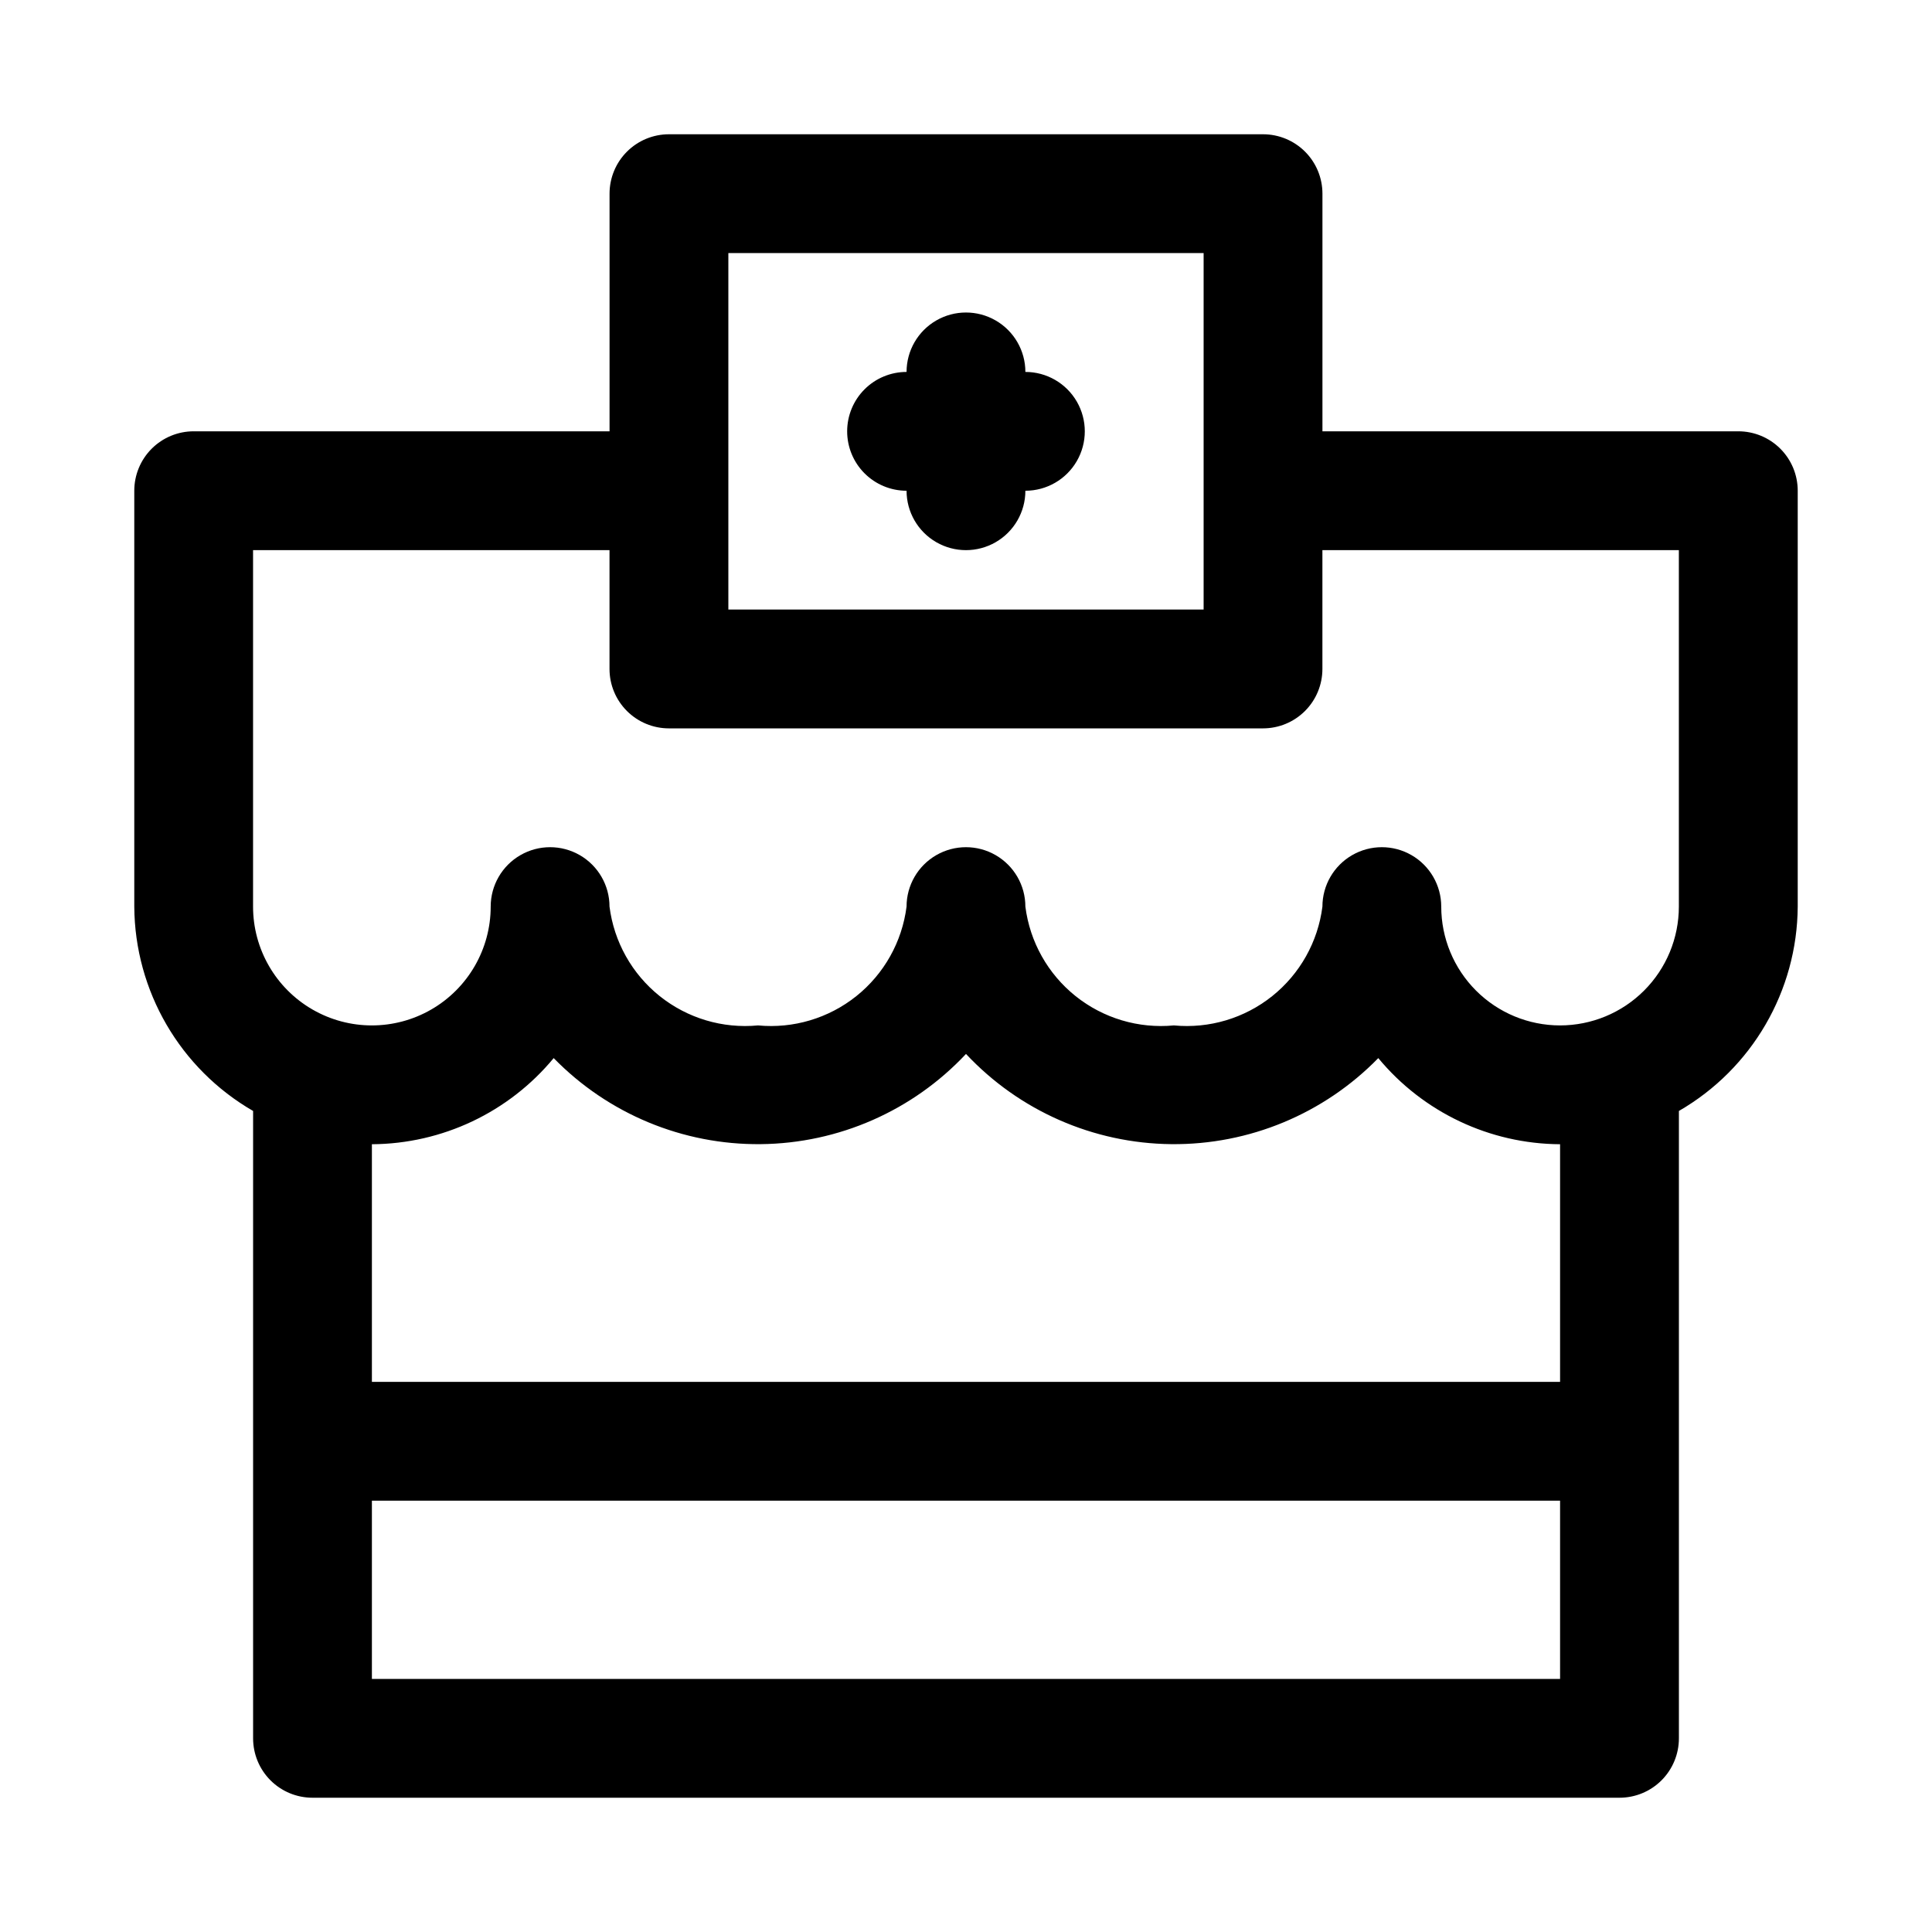
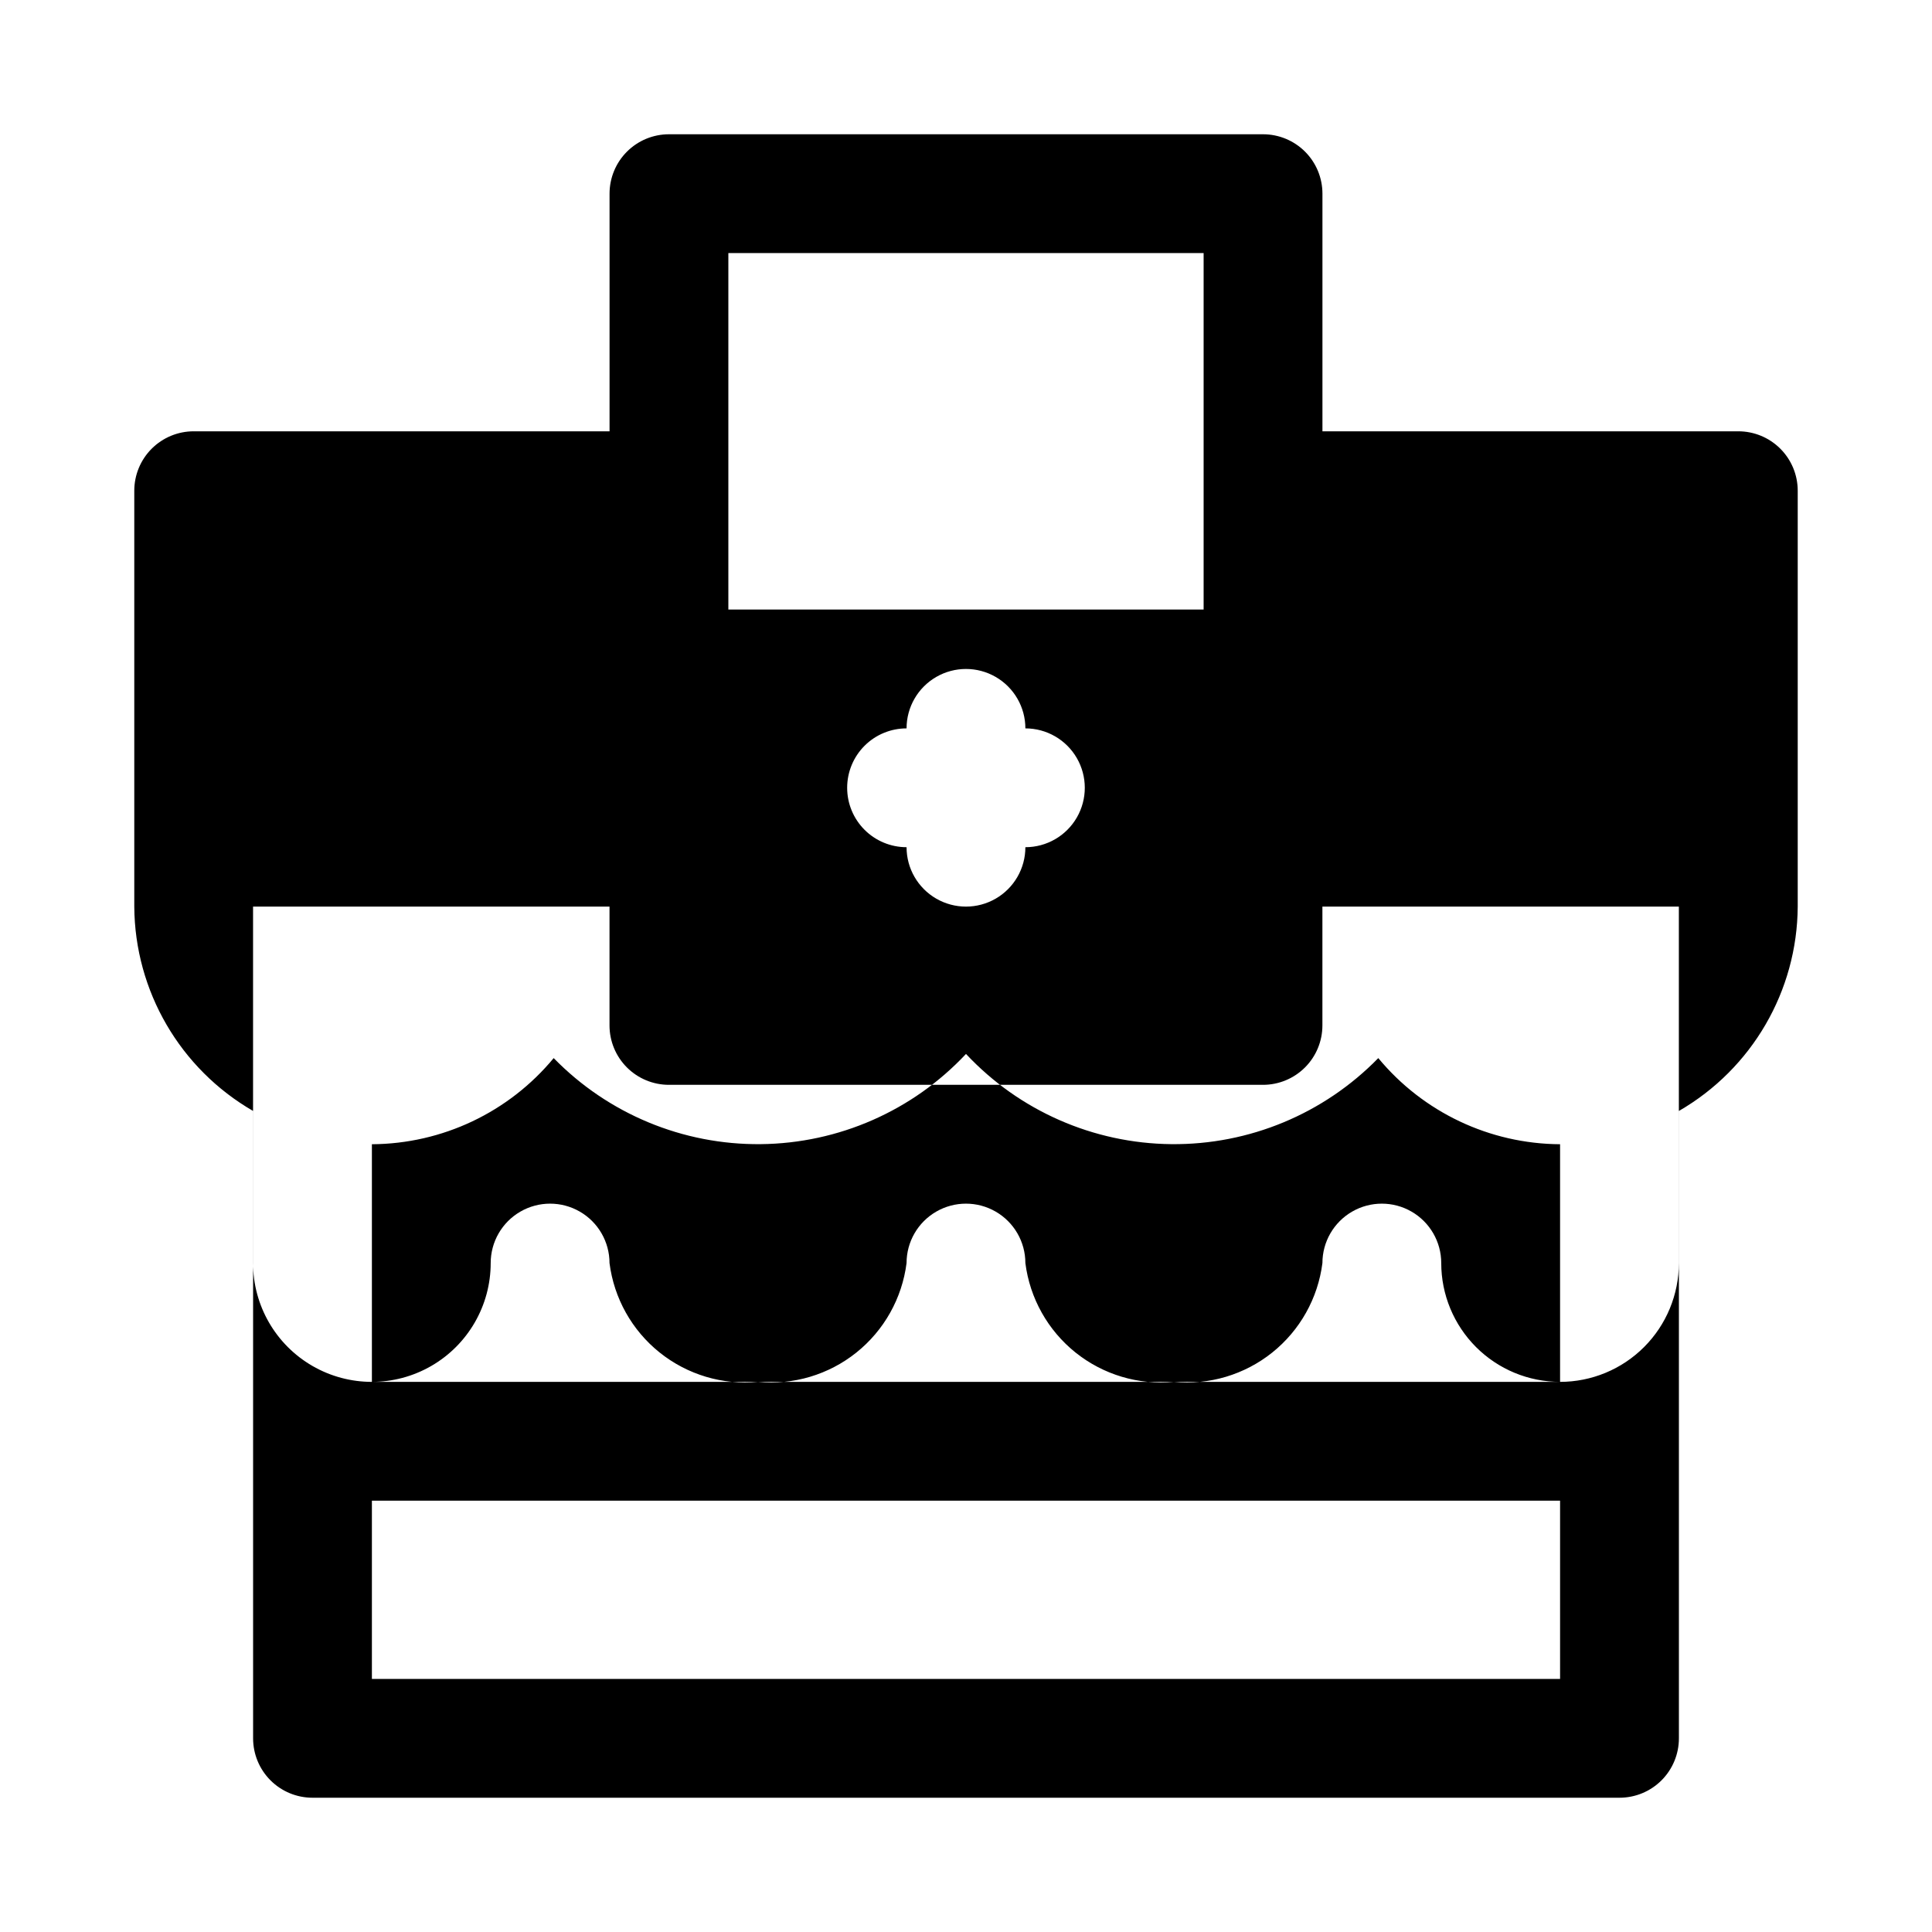
<svg xmlns="http://www.w3.org/2000/svg" fill="#000000" width="800px" height="800px" version="1.1" viewBox="144 144 512 512">
-   <path d="m604.67 258.3h-110.21v-62.977c0-4.176-1.656-8.18-4.609-11.133-2.953-2.949-6.957-4.609-11.133-4.609h-157.44c-4.176 0-8.18 1.66-11.133 4.609-2.953 2.953-4.609 6.957-4.609 11.133v62.977h-110.21c-4.176 0-8.18 1.66-11.133 4.613-2.949 2.953-4.609 6.957-4.609 11.133v110.21c0.137 22.363 12.121 42.977 31.488 54.16v166.26c0 4.176 1.66 8.18 4.609 11.133 2.953 2.953 6.957 4.609 11.133 4.609h346.37c4.176 0 8.18-1.656 11.133-4.609 2.953-2.953 4.609-6.957 4.609-11.133v-166.26c19.371-11.184 31.355-31.797 31.488-54.16v-110.21c0-4.176-1.656-8.18-4.609-11.133-2.953-2.953-6.957-4.613-11.133-4.613zm-267.65-47.23h125.95v94.465h-125.95zm-94.465 377.86v-47.23h314.88v47.23zm314.88-78.719h-314.88v-62.977c18.645-0.102 36.289-8.461 48.176-22.828 14.41 14.773 34.23 23.016 54.867 22.805 20.637-0.207 40.289-8.844 54.398-23.906 14.105 15.062 33.758 23.699 54.395 23.906 20.637 0.211 40.461-8.031 54.867-22.805 11.887 14.367 29.531 22.727 48.176 22.828zm0-94.465h-0.004c-8.352 0-16.359-3.316-22.266-9.223-5.902-5.906-9.223-13.914-9.223-22.266 0-5.625-3-10.82-7.871-13.633s-10.871-2.812-15.742 0c-4.871 2.812-7.875 8.008-7.875 13.633-1.184 9.332-5.953 17.84-13.301 23.719-7.348 5.875-16.691 8.664-26.059 7.769-9.363 0.895-18.711-1.895-26.059-7.769-7.344-5.879-12.117-14.387-13.301-23.719 0-5.625-3-10.82-7.871-13.633s-10.875-2.812-15.746 0-7.871 8.008-7.871 13.633c-1.184 9.332-5.953 17.84-13.301 23.719-7.348 5.875-16.691 8.664-26.059 7.769-9.367 0.895-18.711-1.895-26.059-7.769-7.348-5.879-12.117-14.387-13.301-23.719 0-5.625-3-10.82-7.871-13.633-4.875-2.812-10.875-2.812-15.746 0-4.871 2.812-7.871 8.008-7.871 13.633 0 11.25-6.004 21.645-15.746 27.27-9.742 5.625-21.746 5.625-31.488 0s-15.742-16.02-15.742-27.27v-94.465h94.465v31.488c0 4.176 1.656 8.18 4.609 11.133s6.957 4.613 11.133 4.613h157.44c4.176 0 8.18-1.66 11.133-4.613 2.953-2.953 4.609-6.957 4.609-11.133v-31.488h94.465v94.465c0 8.352-3.316 16.359-9.223 22.266-5.902 5.906-13.914 9.223-22.266 9.223zm-188.93-157.44c0-4.176 1.656-8.18 4.609-11.133s6.957-4.609 11.133-4.609c0-5.625 3-10.824 7.871-13.637s10.875-2.812 15.746 0 7.871 8.012 7.871 13.637c5.625 0 10.824 3 13.637 7.871 2.812 4.871 2.812 10.875 0 15.746-2.812 4.871-8.012 7.871-13.637 7.871 0 5.625-3 10.82-7.871 13.633s-10.875 2.812-15.746 0-7.871-8.008-7.871-13.633c-4.176 0-8.18-1.66-11.133-4.613s-4.609-6.957-4.609-11.133z" />
+   <path d="m604.67 258.3h-110.21v-62.977c0-4.176-1.656-8.18-4.609-11.133-2.953-2.949-6.957-4.609-11.133-4.609h-157.44c-4.176 0-8.18 1.66-11.133 4.609-2.953 2.953-4.609 6.957-4.609 11.133v62.977h-110.21c-4.176 0-8.18 1.66-11.133 4.613-2.949 2.953-4.609 6.957-4.609 11.133v110.21c0.137 22.363 12.121 42.977 31.488 54.16v166.26c0 4.176 1.66 8.18 4.609 11.133 2.953 2.953 6.957 4.609 11.133 4.609h346.37c4.176 0 8.18-1.656 11.133-4.609 2.953-2.953 4.609-6.957 4.609-11.133v-166.26c19.371-11.184 31.355-31.797 31.488-54.16v-110.21c0-4.176-1.656-8.18-4.609-11.133-2.953-2.953-6.957-4.613-11.133-4.613zm-267.65-47.23h125.95v94.465h-125.95zm-94.465 377.86v-47.23h314.88v47.23zm314.88-78.719h-314.88v-62.977c18.645-0.102 36.289-8.461 48.176-22.828 14.41 14.773 34.23 23.016 54.867 22.805 20.637-0.207 40.289-8.844 54.398-23.906 14.105 15.062 33.758 23.699 54.395 23.906 20.637 0.211 40.461-8.031 54.867-22.805 11.887 14.367 29.531 22.727 48.176 22.828zh-0.004c-8.352 0-16.359-3.316-22.266-9.223-5.902-5.906-9.223-13.914-9.223-22.266 0-5.625-3-10.82-7.871-13.633s-10.871-2.812-15.742 0c-4.871 2.812-7.875 8.008-7.875 13.633-1.184 9.332-5.953 17.84-13.301 23.719-7.348 5.875-16.691 8.664-26.059 7.769-9.363 0.895-18.711-1.895-26.059-7.769-7.344-5.879-12.117-14.387-13.301-23.719 0-5.625-3-10.82-7.871-13.633s-10.875-2.812-15.746 0-7.871 8.008-7.871 13.633c-1.184 9.332-5.953 17.84-13.301 23.719-7.348 5.875-16.691 8.664-26.059 7.769-9.367 0.895-18.711-1.895-26.059-7.769-7.348-5.879-12.117-14.387-13.301-23.719 0-5.625-3-10.82-7.871-13.633-4.875-2.812-10.875-2.812-15.746 0-4.871 2.812-7.871 8.008-7.871 13.633 0 11.25-6.004 21.645-15.746 27.27-9.742 5.625-21.746 5.625-31.488 0s-15.742-16.02-15.742-27.27v-94.465h94.465v31.488c0 4.176 1.656 8.18 4.609 11.133s6.957 4.613 11.133 4.613h157.44c4.176 0 8.18-1.66 11.133-4.613 2.953-2.953 4.609-6.957 4.609-11.133v-31.488h94.465v94.465c0 8.352-3.316 16.359-9.223 22.266-5.902 5.906-13.914 9.223-22.266 9.223zm-188.93-157.44c0-4.176 1.656-8.18 4.609-11.133s6.957-4.609 11.133-4.609c0-5.625 3-10.824 7.871-13.637s10.875-2.812 15.746 0 7.871 8.012 7.871 13.637c5.625 0 10.824 3 13.637 7.871 2.812 4.871 2.812 10.875 0 15.746-2.812 4.871-8.012 7.871-13.637 7.871 0 5.625-3 10.82-7.871 13.633s-10.875 2.812-15.746 0-7.871-8.008-7.871-13.633c-4.176 0-8.18-1.66-11.133-4.613s-4.609-6.957-4.609-11.133z" />
</svg>